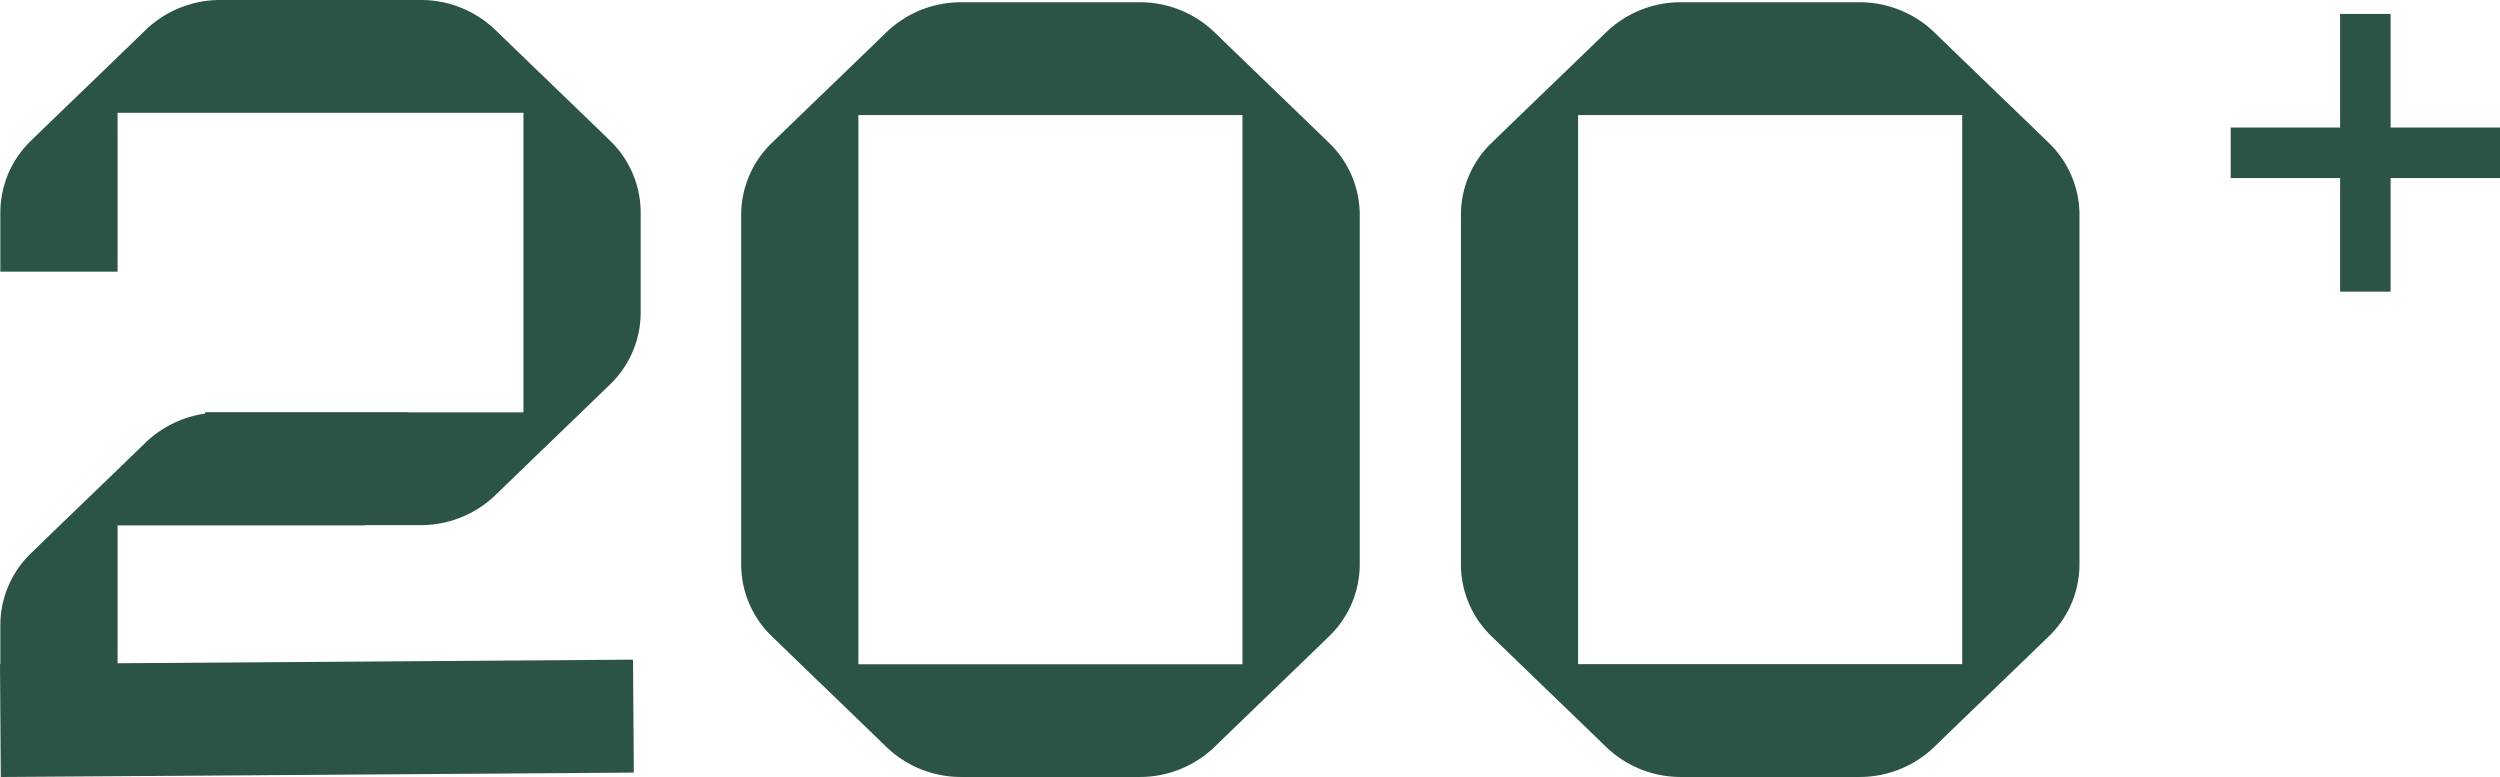
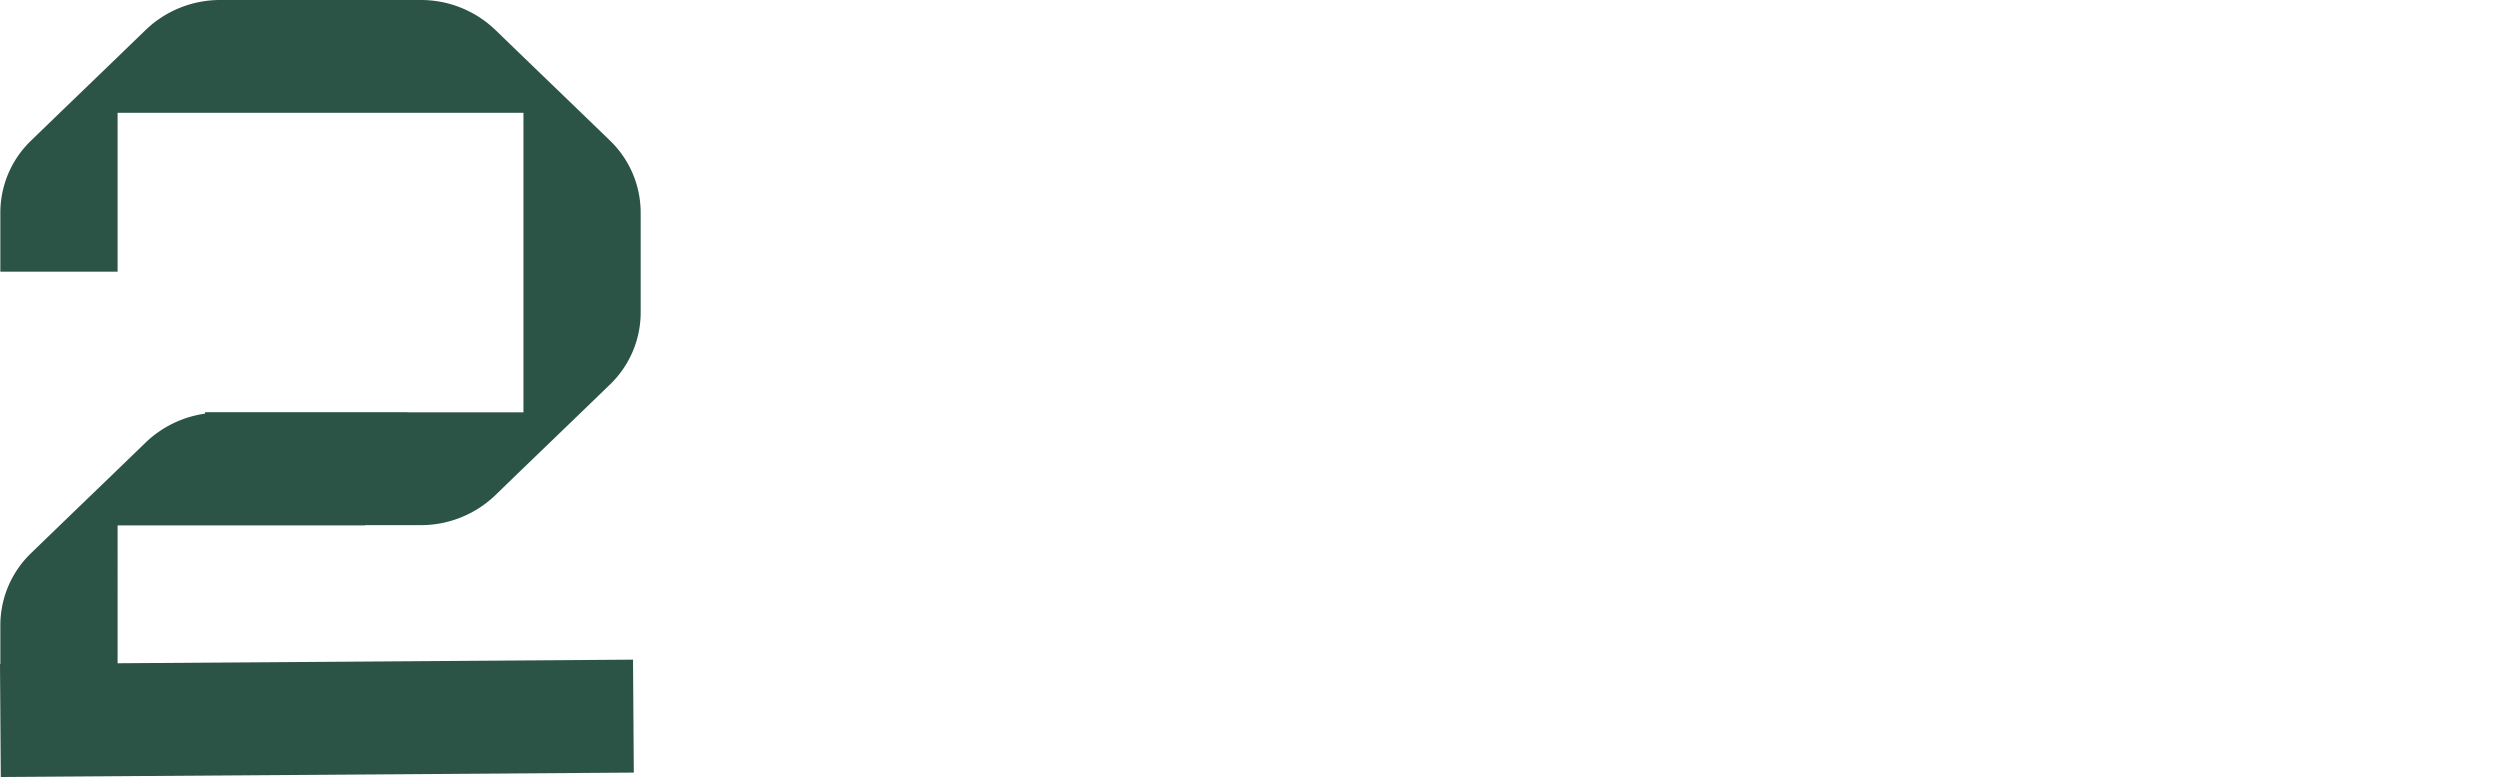
<svg xmlns="http://www.w3.org/2000/svg" width="192.375" height="59.788" viewBox="0 0 192.375 59.788">
  <path d="M38.157,2.34A8.27,8.27,0,0,0,32.4,0H16.927a8.27,8.27,0,0,0-5.755,2.34C8.234,5.189,5.3,8,2.361,10.848A7.689,7.689,0,0,0,.027,16.37v4.536H9.049V8.68H40.279V31.729H31.353v-.011H15.781v.11a8.289,8.289,0,0,0-4.61,2.259C8.234,36.936,5.3,39.745,2.361,42.594A7.7,7.7,0,0,0,.027,48.118V51.1H0l.061,8.691,48.711-.34-.061-8.691-39.661.278V40.427H28.082v-.018H32.4a8.27,8.27,0,0,0,5.755-2.34c2.937-2.849,5.874-5.659,8.811-8.508A7.7,7.7,0,0,0,49.3,24.037V16.37a7.7,7.7,0,0,0-2.333-5.524C44.031,8,41.095,5.188,38.157,2.339Z" fill="#2b5346" />
-   <path d="M455.609,3.61a8.27,8.27,0,0,0-5.755-2.34h-13.8a8.27,8.27,0,0,0-5.755,2.34c-2.937,2.849-5.874,5.659-8.811,8.508a7.7,7.7,0,0,0-2.333,5.524V44.513a7.7,7.7,0,0,0,2.333,5.524c2.938,2.849,5.874,5.659,8.811,8.508a8.27,8.27,0,0,0,5.755,2.34h13.8a8.27,8.27,0,0,0,5.755-2.34c2.938-2.849,5.874-5.659,8.811-8.508a7.7,7.7,0,0,0,2.333-5.524V17.642a7.7,7.7,0,0,0-2.333-5.524c-2.938-2.849-5.874-5.659-8.811-8.508Zm2.121,39.6v9H428.173V9.95h29.557Z" transform="translate(-362.121 -1.097)" fill="#2b5346" />
-   <path d="M871.48,12.118c-2.937-2.849-5.874-5.659-8.811-8.508a8.27,8.27,0,0,0-5.755-2.34h-13.8a8.27,8.27,0,0,0-5.755,2.34c-2.937,2.849-5.874,5.659-8.811,8.508a7.7,7.7,0,0,0-2.333,5.524V44.513a7.7,7.7,0,0,0,2.333,5.524c2.938,2.849,5.874,5.659,8.811,8.508a8.27,8.27,0,0,0,5.755,2.34h13.8a8.27,8.27,0,0,0,5.755-2.34c2.937-2.849,5.874-5.659,8.811-8.508a7.7,7.7,0,0,0,2.333-5.524V17.642A7.7,7.7,0,0,0,871.48,12.118ZM864.79,52.2H835.233V9.95H864.79V52.2Z" transform="translate(-713.798 -1.097)" fill="#2b5346" />
-   <path d="M1282.342,20.5h-8.418v8.742h-3.886V20.5h-8.418V16.612h8.418V7.87h3.886v8.742h8.418Z" transform="translate(-1089.967 -6.799)" fill="#2b5346" />
</svg>